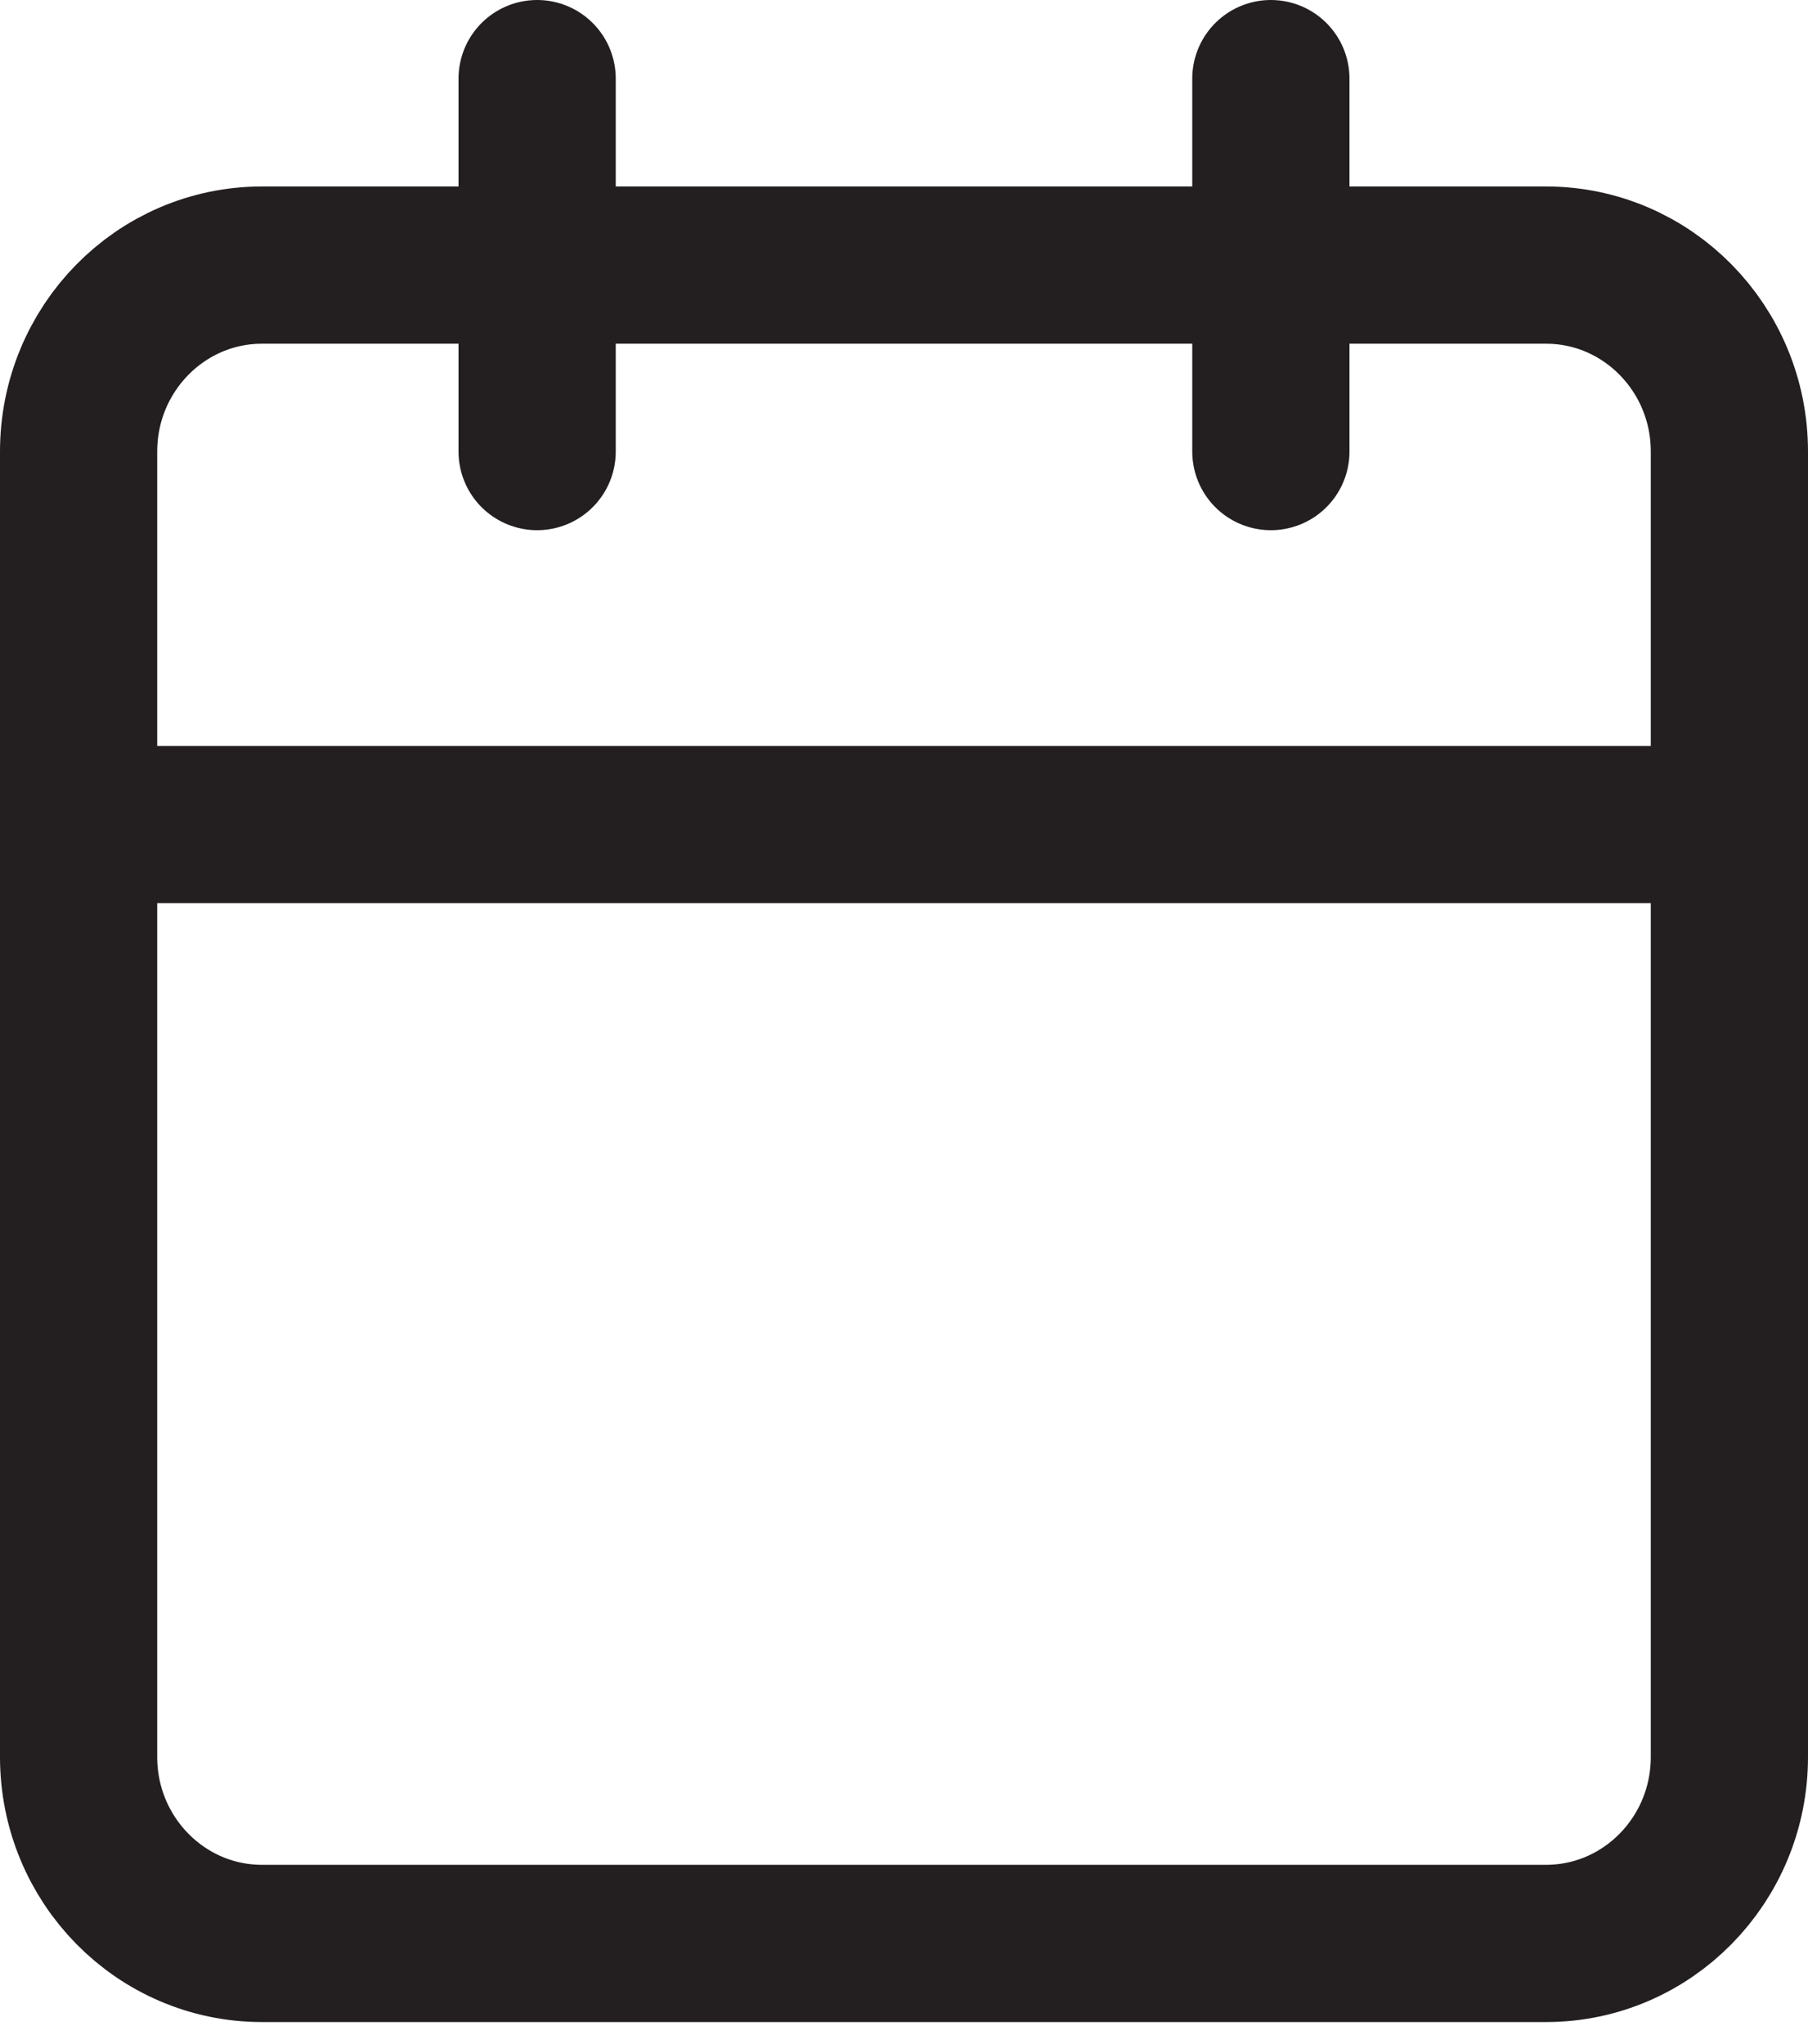
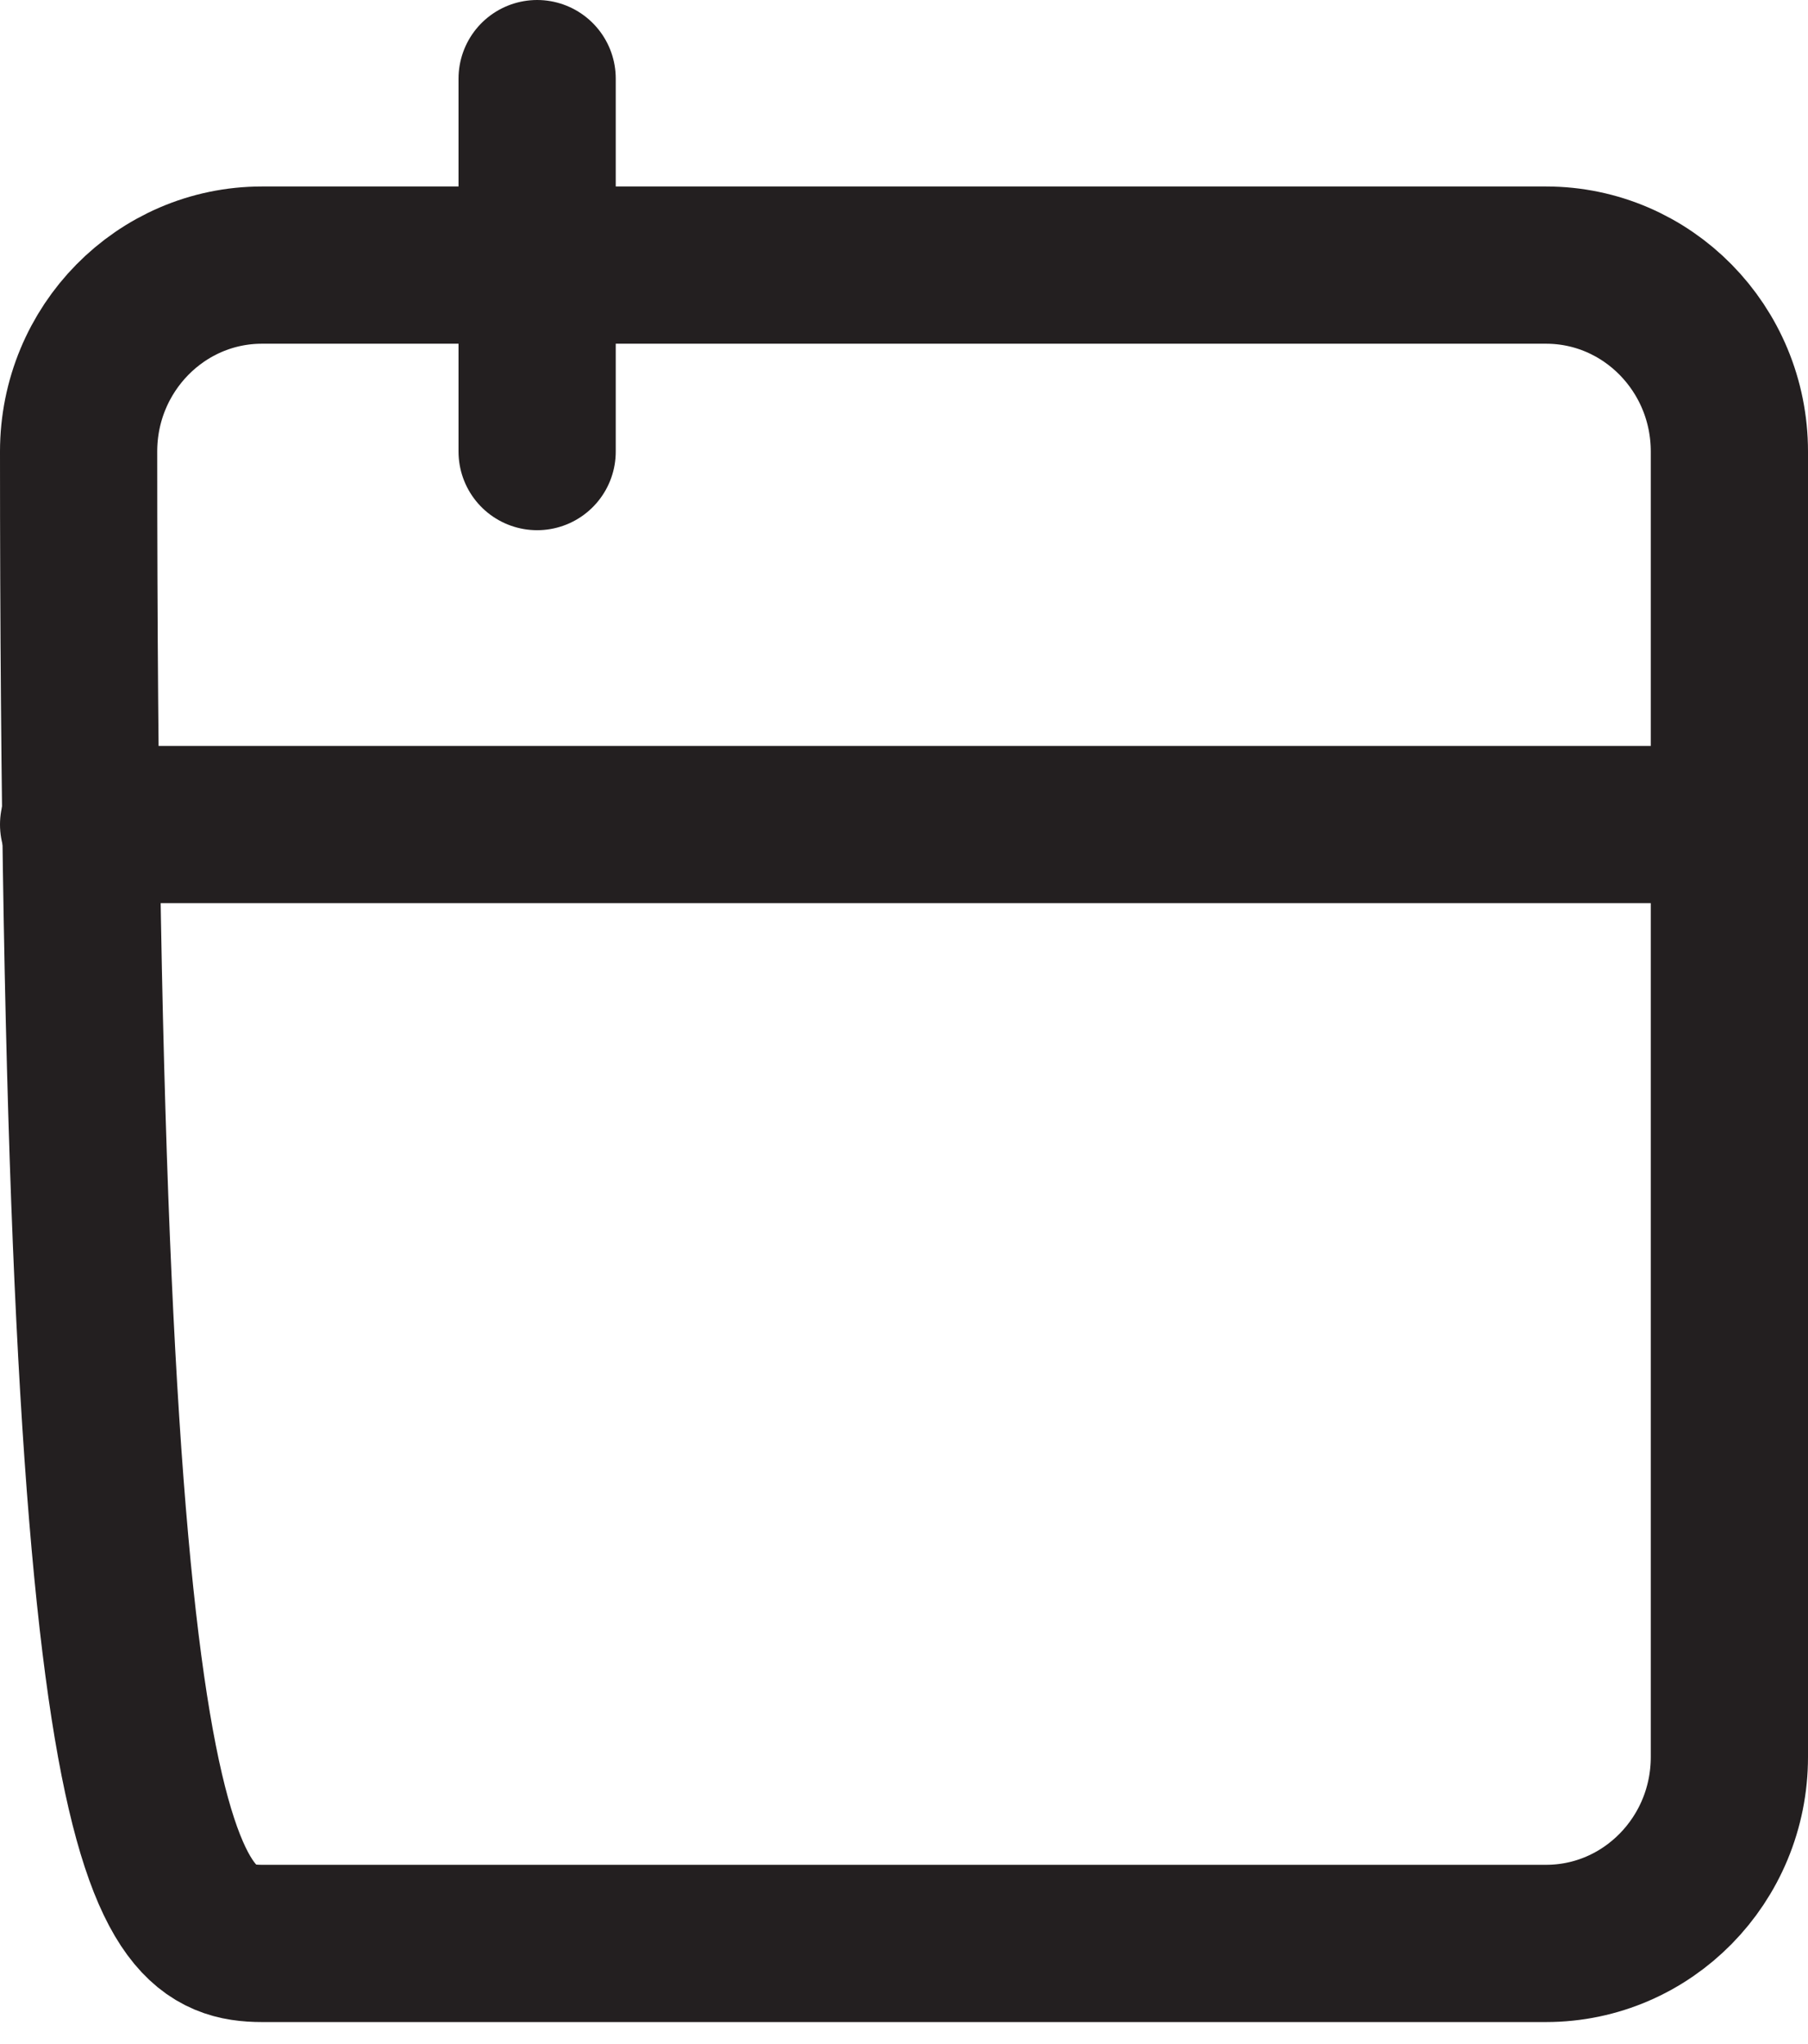
<svg xmlns="http://www.w3.org/2000/svg" width="23" height="26" viewBox="0 0 23 26" fill="none">
-   <path d="M19.667 3.372H3.333C2.045 3.372 1 4.434 1 5.744V22.348C1 23.658 2.045 24.72 3.333 24.72H19.667C20.955 24.72 22 23.658 22 22.348V5.744C22 4.434 20.955 3.372 19.667 3.372Z" stroke="#231F20" stroke-width="2" stroke-linecap="round" stroke-linejoin="round" />
-   <path d="M16.167 1V5.744" stroke="#231F20" stroke-width="2" stroke-linecap="round" stroke-linejoin="round" />
+   <path d="M19.667 3.372H3.333C2.045 3.372 1 4.434 1 5.744C1 23.658 2.045 24.72 3.333 24.72H19.667C20.955 24.72 22 23.658 22 22.348V5.744C22 4.434 20.955 3.372 19.667 3.372Z" stroke="#231F20" stroke-width="2" stroke-linecap="round" stroke-linejoin="round" />
  <path d="M6.833 1V5.744" stroke="#231F20" stroke-width="2" stroke-linecap="round" stroke-linejoin="round" />
  <path d="M1 10.488H22" stroke="#231F20" stroke-width="2" stroke-linecap="round" stroke-linejoin="round" />
</svg>